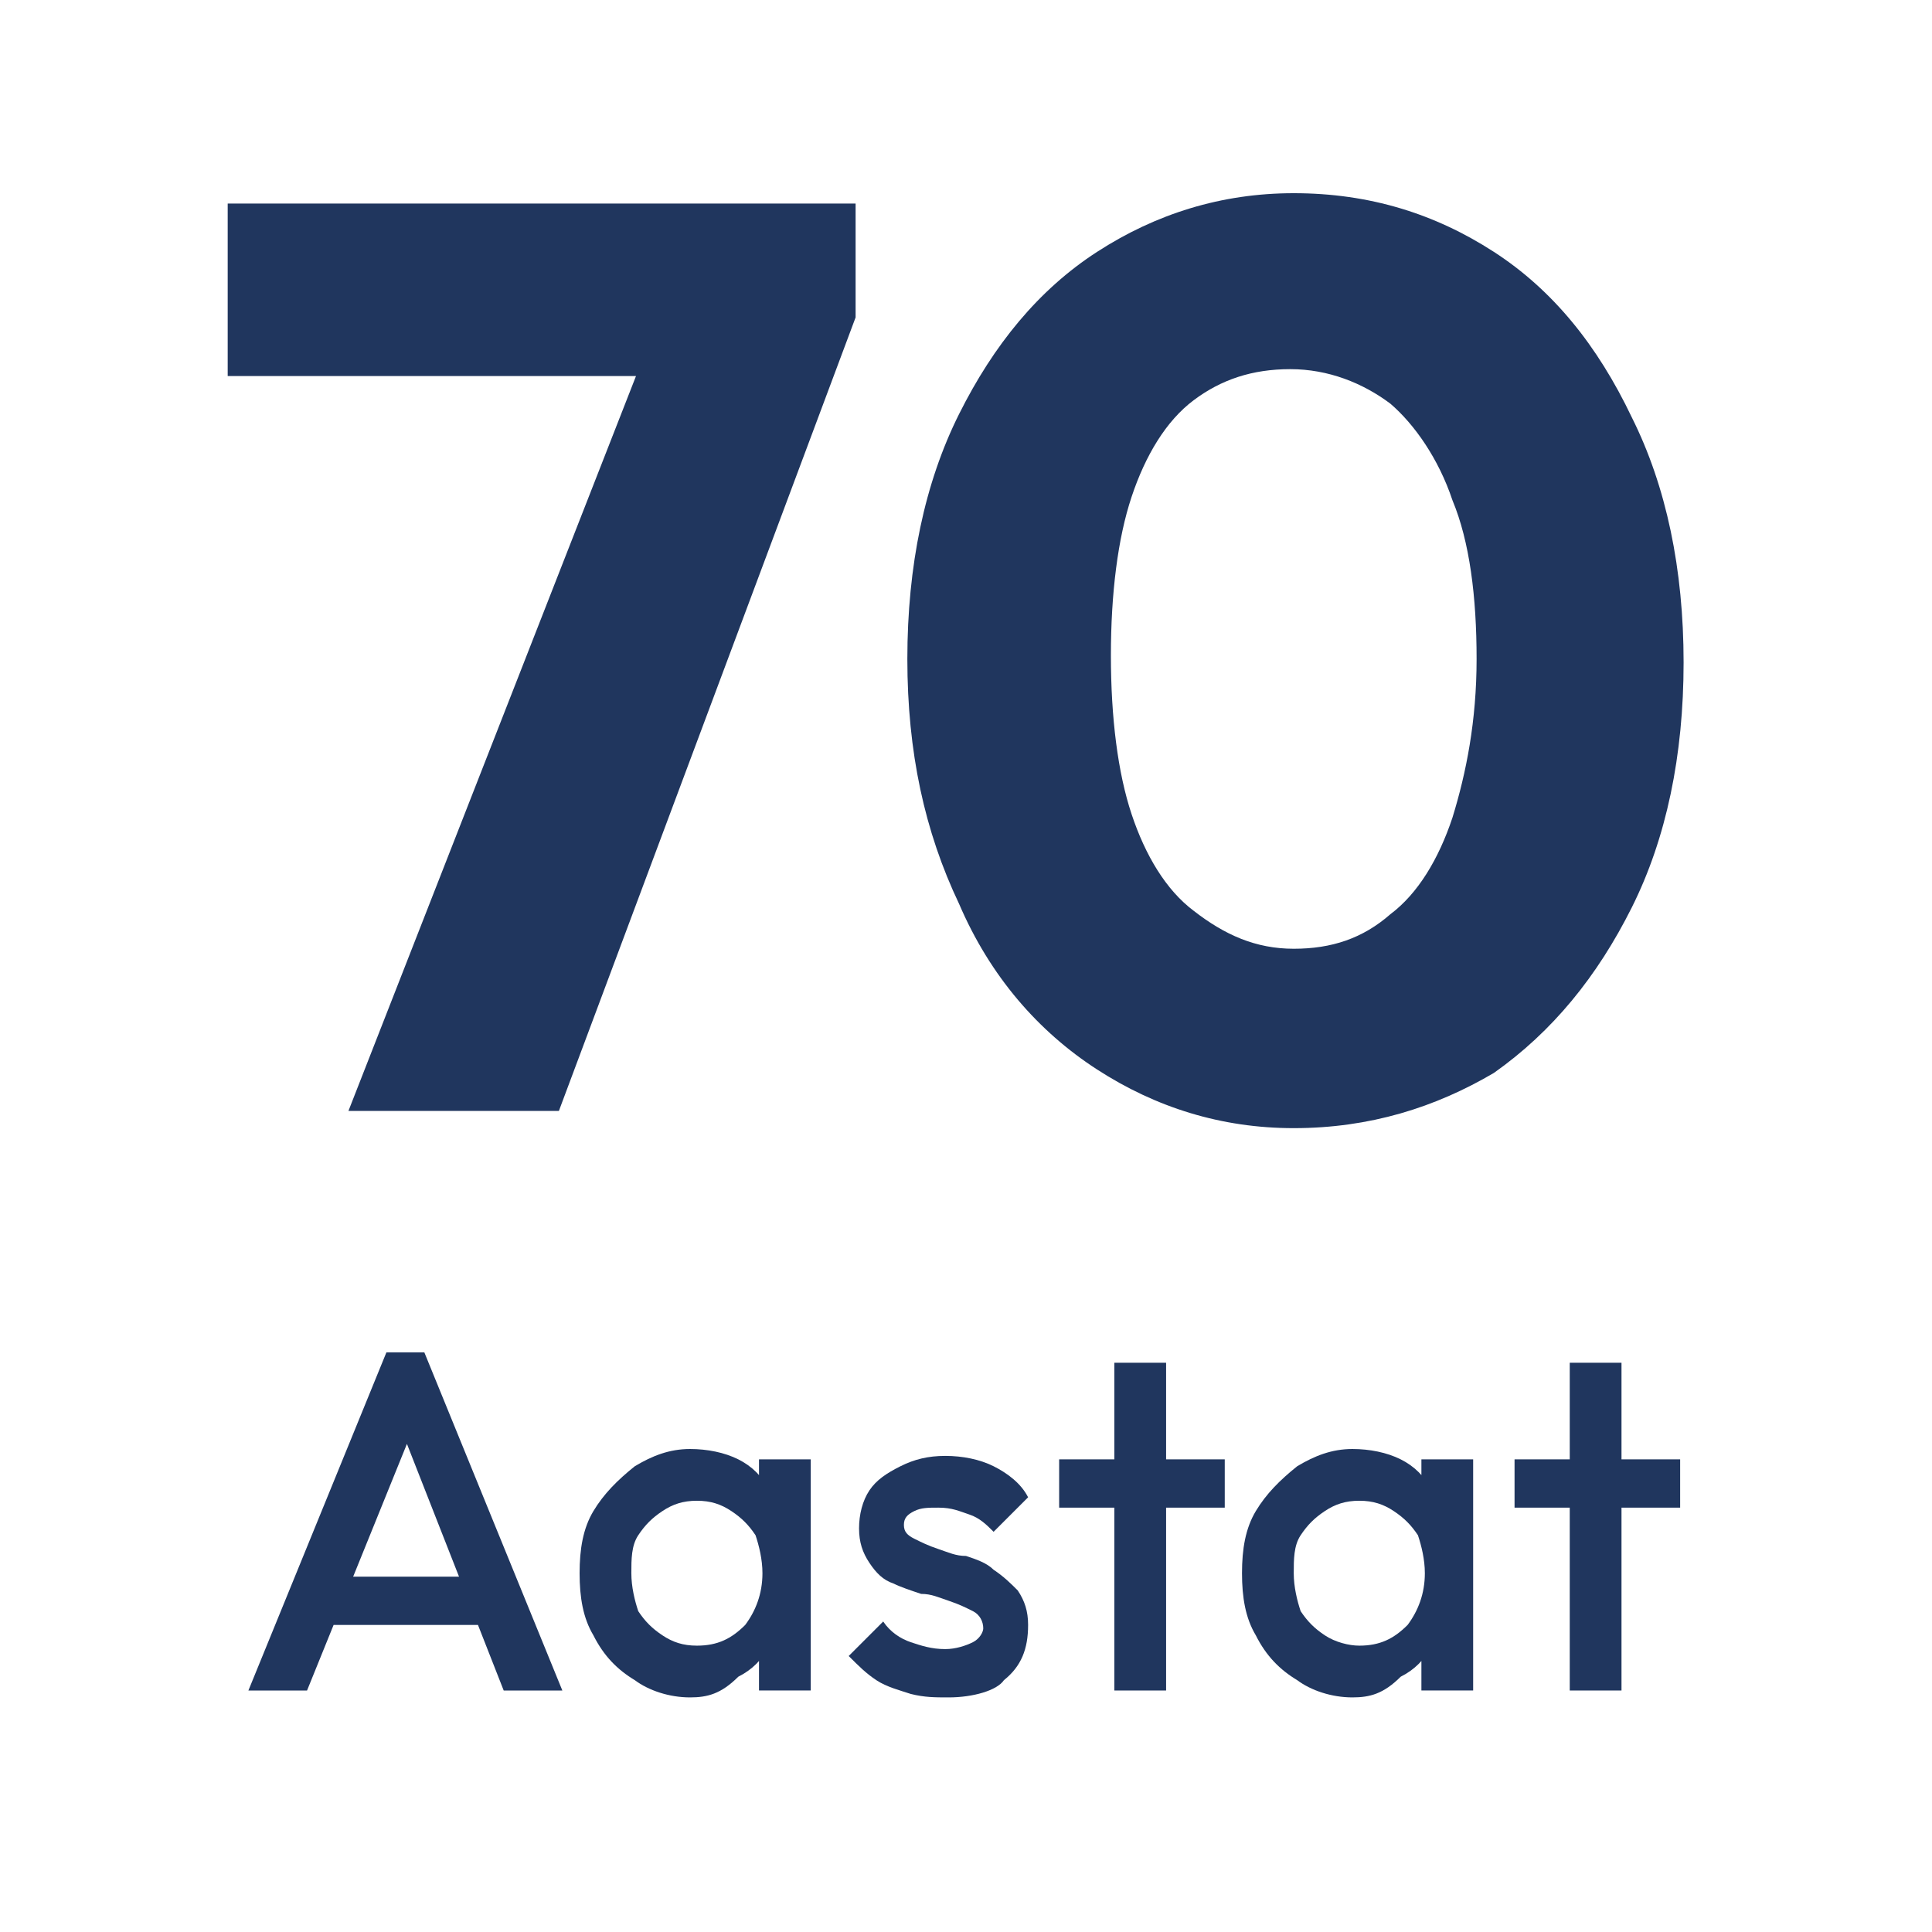
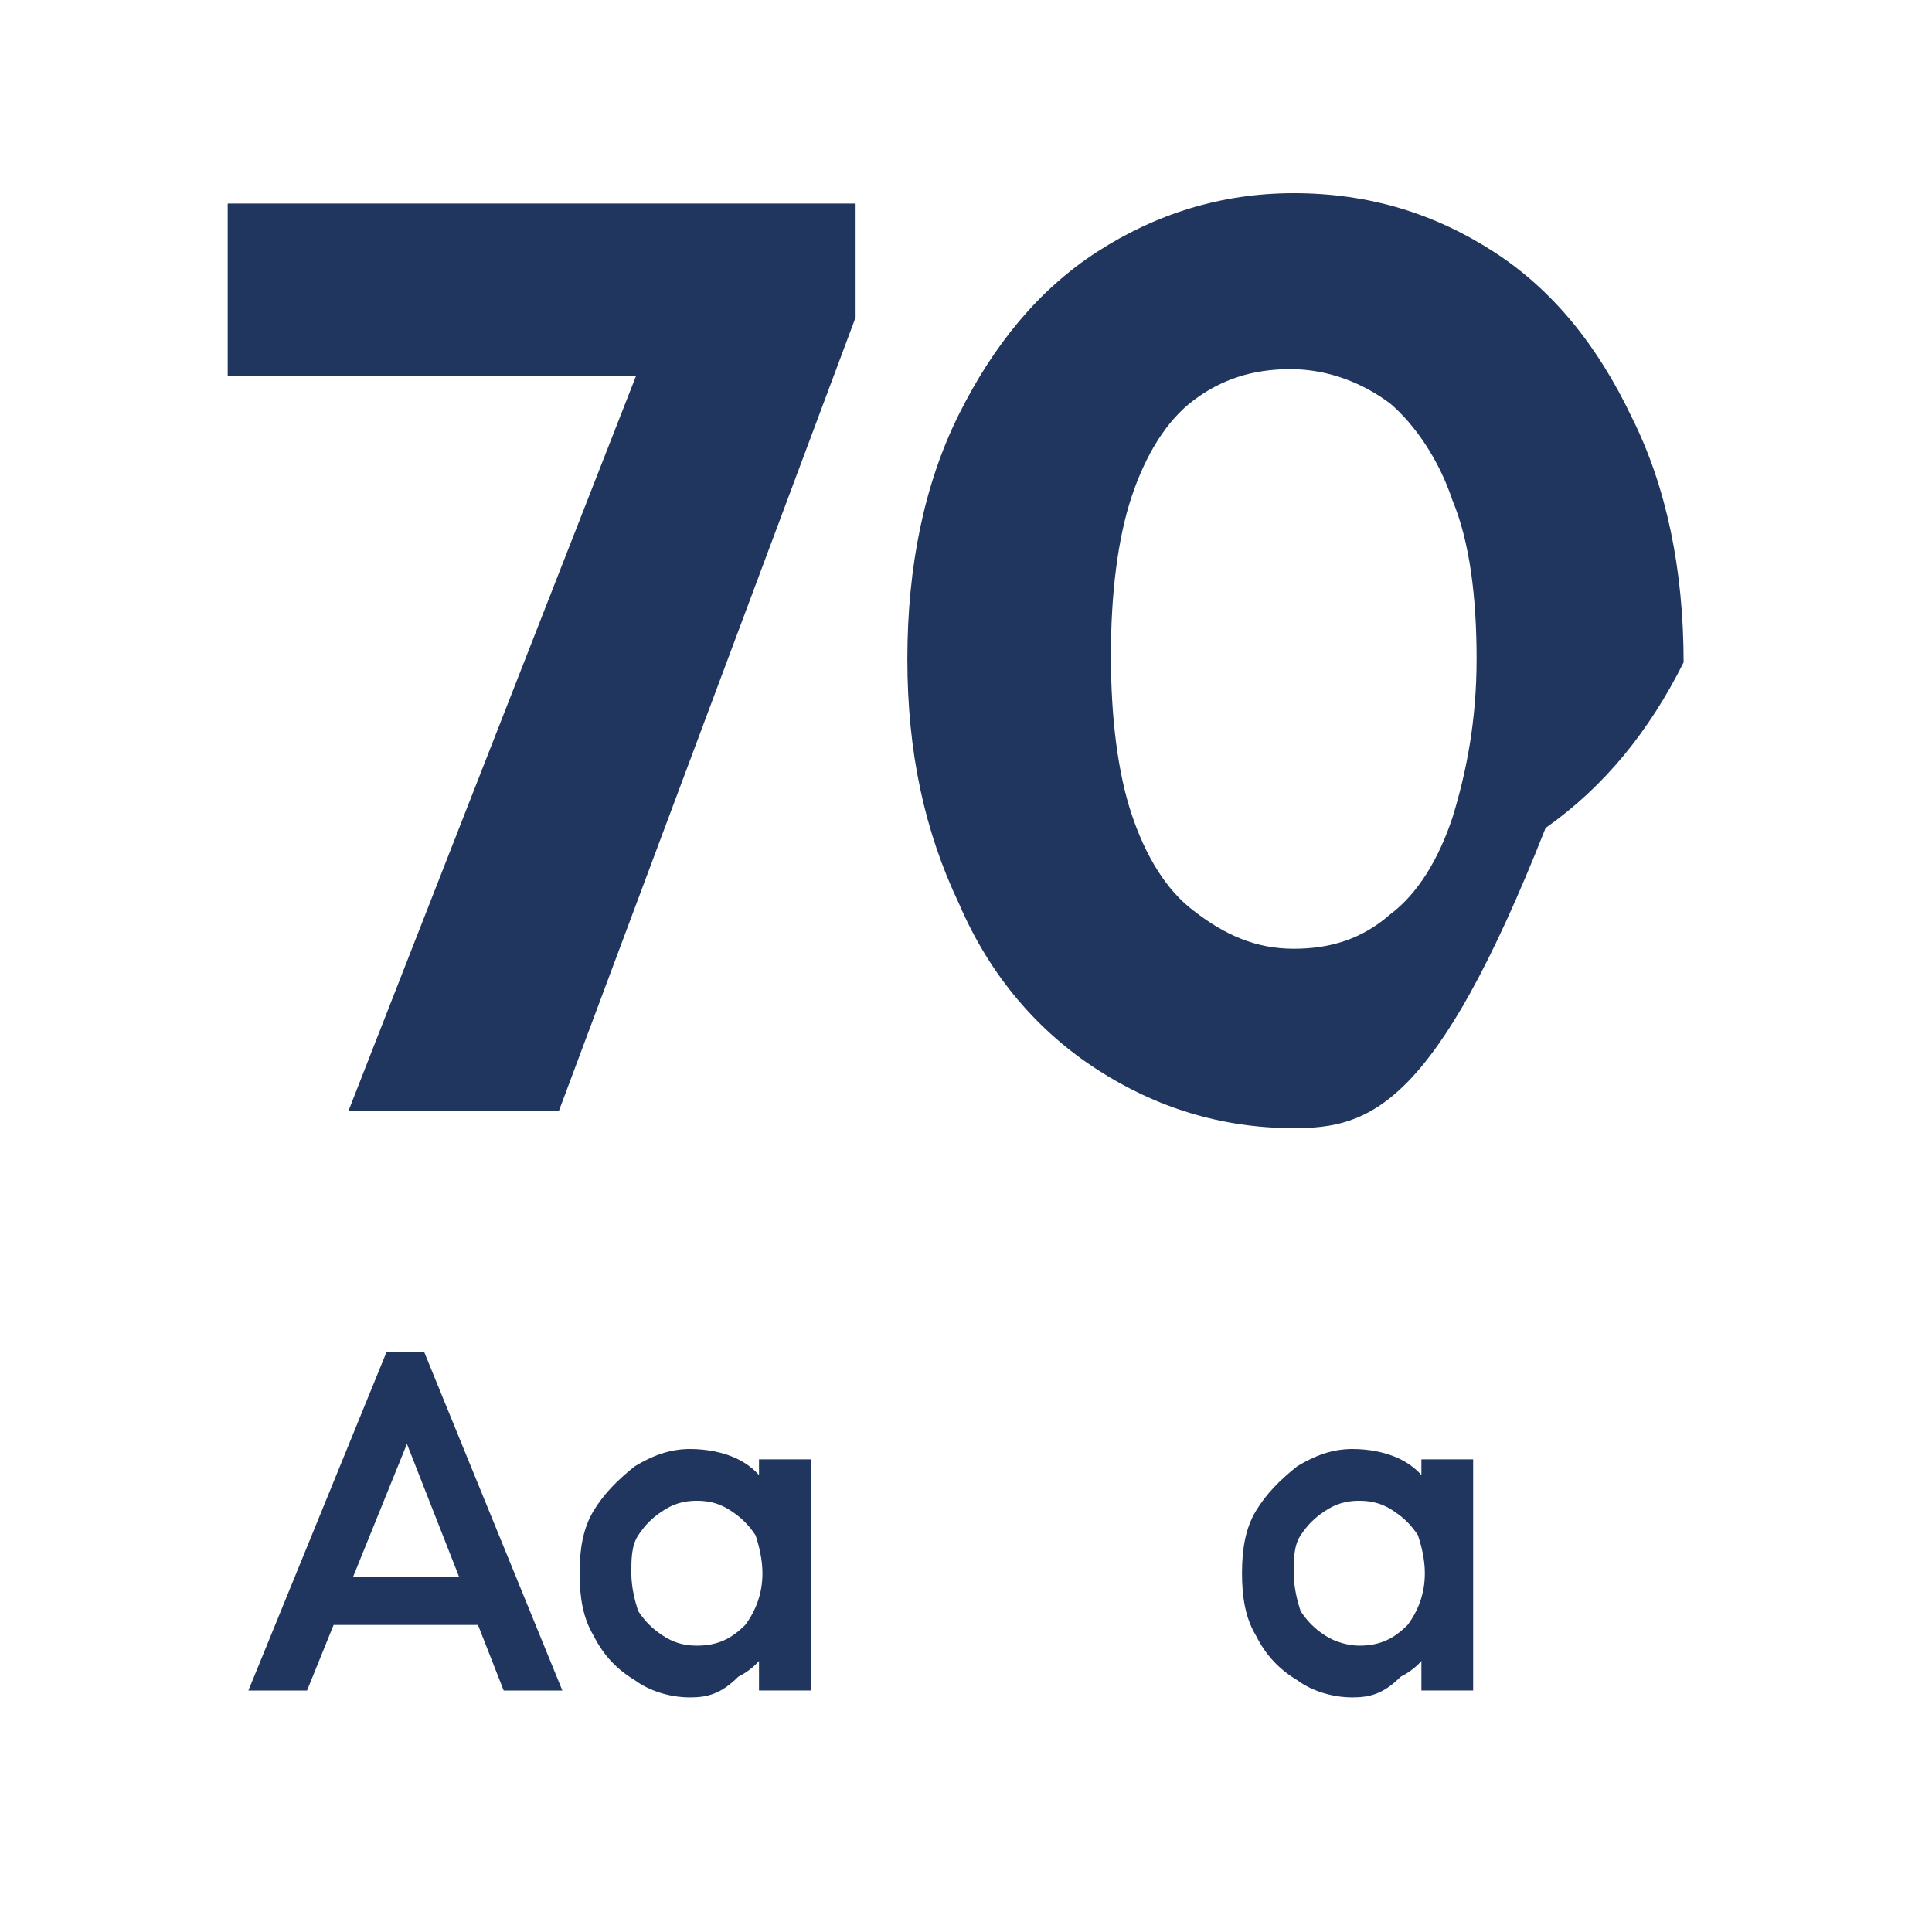
<svg xmlns="http://www.w3.org/2000/svg" id="Layer_1" x="0px" y="0px" viewBox="-227 974 56 56" style="enable-background:new -227 974 56 56;" xml:space="preserve">
  <style type="text/css">	.st0{fill:#20365E;}</style>
  <g>
    <path class="st0" d="M-28.2,1034.4c-0.5-0.5-0.3-1.2,0.5-1.5c0.8-0.3,1.8-0.2,2.4,0.3c3.7,3.6,1.9,6.4,0.2,9.2  c-1.3,2.1-2.6,4.1-0.2,6.1c0.6,0.5,0.4,1.2-0.4,1.5c-0.8,0.4-1.8,0.3-2.4-0.2c-3.4-3-1.8-5.5-0.2-8.2  C-26.9,1039.4-25.4,1037-28.2,1034.4L-28.2,1034.4z M-92.7,1011.5H-20c0.9,0,1.7,0.8,1.7,1.7v12.1H5.5c1.4,0,2.8-0.6,3.7-1.5  c0.9-0.9,1.5-2.3,1.5-3.7v-27.6c0-1.4-0.6-2.8-1.5-3.7c-0.9-0.9-2.3-1.5-3.7-1.5H-98.4c-1.4,0-2.8,0.6-3.7,1.5  c-1,0.9-1.5,2.3-1.5,3.7v27.6c0,1.4,0.6,2.8,1.5,3.7c0.9,0.9,2.3,1.5,3.7,1.5h4v-12.1C-94.4,1012.3-93.6,1011.5-92.7,1011.5  L-92.7,1011.5z M-21.7,1014.9H-91v10h69.2L-21.7,1014.9L-21.7,1014.9z M-92,997.2c-0.9,0-1.7-0.8-1.7-1.7s0.8-1.7,1.7-1.7H0.5  c0.9,0,1.7,0.8,1.7,1.7s-0.8,1.7-1.7,1.7H-92L-92,997.2z M-9.8,1015.3c1.3,0,2.4,1.1,2.4,2.4c0,1.3-1.1,2.4-2.4,2.4  s-2.4-1.1-2.4-2.4C-12.2,1016.4-11.1,1015.3-9.8,1015.3L-9.8,1015.3z M0.4,1015.3c1.3,0,2.4,1.1,2.4,2.4c0,1.3-1.1,2.4-2.4,2.4  s-2.4-1.1-2.4-2.4C-2.1,1016.4-1,1015.3,0.4,1015.3L0.4,1015.3z M-98.4,983.8H5.5c2.4,0,4.6,1,6.1,2.5s2.5,3.7,2.5,6.1v27.6  c0,2.4-1,4.6-2.5,6.1c-1.6,1.6-3.7,2.5-6.1,2.5H-98.4c-2.4,0-4.6-1-6.1-2.5c-1.6-1.6-2.6-3.7-2.6-6.1v-27.6c0-2.4,1-4.6,2.5-6.1  C-102.9,984.7-100.8,983.8-98.4,983.8L-98.4,983.8z M-92,1005.2c-0.9,0-1.7-0.8-1.7-1.7s0.8-1.7,1.7-1.7H0.5c0.9,0,1.7,0.8,1.7,1.7  s-0.8,1.7-1.7,1.7H-92L-92,1005.2z M-86,1034.4c-0.5-0.5-0.3-1.2,0.5-1.5c0.8-0.3,1.8-0.2,2.4,0.3c3.7,3.6,1.9,6.4,0.2,9.2  c-1.3,2.1-2.6,4.1-0.2,6.1c0.6,0.5,0.4,1.2-0.4,1.5c-0.8,0.4-1.8,0.3-2.4-0.2c-3.4-3-1.8-5.5-0.2-8.2  C-84.7,1039.4-83.2,1037-86,1034.4L-86,1034.4z M-71.5,1034.4c-0.5-0.5-0.3-1.2,0.5-1.5c0.8-0.3,1.8-0.2,2.4,0.3  c3.7,3.6,1.9,6.4,0.2,9.2c-1.3,2.1-2.6,4.1-0.2,6.1c0.6,0.5,0.4,1.2-0.4,1.5c-0.8,0.4-1.8,0.3-2.4-0.2c-3.4-3-1.8-5.5-0.2-8.2  C-70.2,1039.4-68.8,1037-71.5,1034.4L-71.5,1034.4z M-57.1,1034.4c-0.5-0.5-0.3-1.2,0.5-1.5c0.8-0.3,1.8-0.2,2.4,0.3  c3.7,3.6,1.9,6.4,0.2,9.2c-1.3,2.1-2.6,4.1-0.2,6.1c0.6,0.5,0.4,1.2-0.4,1.5c-0.8,0.4-1.8,0.3-2.4-0.2c-3.4-3-1.8-5.5-0.2-8.2  C-55.8,1039.4-54.3,1037-57.1,1034.4L-57.1,1034.4z M-42.6,1034.4c-0.5-0.5-0.3-1.2,0.5-1.5c0.8-0.3,1.8-0.2,2.4,0.3  c3.7,3.6,1.9,6.4,0.2,9.2c-1.3,2.1-2.6,4.1-0.2,6.1c0.6,0.5,0.4,1.2-0.4,1.5c-0.8,0.4-1.8,0.3-2.4-0.2c-3.4-3-1.8-5.5-0.2-8.2  C-41.4,1039.4-39.9,1037-42.6,1034.4L-42.6,1034.4z" />
  </g>
  <g>
    <path class="st0" d="M-220.4,984.9v-5h18.2v3.3l-1.9,1.7H-220.4z M-216.9,1006.2l9-23h5.7l-8.6,23H-216.9z" />
-     <path class="st0" d="M-189.5,1006.7c-2.1,0-4-0.6-5.7-1.7c-1.7-1.1-3.1-2.7-4-4.8c-1-2.1-1.5-4.4-1.5-7.1c0-2.7,0.5-5.1,1.5-7.1  c1-2,2.3-3.6,4-4.7c1.7-1.1,3.6-1.7,5.7-1.7c2.2,0,4.1,0.6,5.8,1.7c1.7,1.1,3,2.7,4,4.8c1,2,1.5,4.4,1.5,7.1c0,2.7-0.5,5.1-1.5,7.1  c-1,2-2.3,3.6-4,4.8C-185.4,1006.1-187.3,1006.7-189.5,1006.7z M-189.5,1001.5c1.1,0,2-0.3,2.8-1c0.8-0.6,1.4-1.6,1.8-2.8  c0.4-1.3,0.7-2.8,0.7-4.6c0-1.8-0.2-3.4-0.7-4.6c-0.4-1.2-1.1-2.2-1.8-2.8c-0.8-0.6-1.8-1-2.9-1c-1.1,0-2,0.3-2.8,0.9  c-0.8,0.6-1.4,1.6-1.8,2.8c-0.4,1.2-0.6,2.8-0.6,4.6c0,1.8,0.2,3.4,0.6,4.6c0.4,1.2,1,2.2,1.8,2.8  C-191.5,1001.1-190.6,1001.5-189.5,1001.5z" />
+     <path class="st0" d="M-189.5,1006.7c-2.1,0-4-0.6-5.7-1.7c-1.7-1.1-3.1-2.7-4-4.8c-1-2.1-1.5-4.4-1.5-7.1c0-2.7,0.5-5.1,1.5-7.1  c1-2,2.3-3.6,4-4.7c1.7-1.1,3.6-1.7,5.7-1.7c2.2,0,4.1,0.6,5.8,1.7c1.7,1.1,3,2.7,4,4.8c1,2,1.5,4.4,1.5,7.1c-1,2-2.3,3.6-4,4.8C-185.4,1006.1-187.3,1006.7-189.5,1006.7z M-189.5,1001.5c1.1,0,2-0.3,2.8-1c0.8-0.6,1.4-1.6,1.8-2.8  c0.4-1.3,0.7-2.8,0.7-4.6c0-1.8-0.2-3.4-0.7-4.6c-0.4-1.2-1.1-2.2-1.8-2.8c-0.8-0.6-1.8-1-2.9-1c-1.1,0-2,0.3-2.8,0.9  c-0.8,0.6-1.4,1.6-1.8,2.8c-0.4,1.2-0.6,2.8-0.6,4.6c0,1.8,0.2,3.4,0.6,4.6c0.4,1.2,1,2.2,1.8,2.8  C-191.5,1001.1-190.6,1001.5-189.5,1001.5z" />
    <path class="st0" d="M-219.8,1023l4-9.8h1.1l4,9.8h-1.7l-3.1-7.9h0.6l-3.2,7.9H-219.8z M-217.8,1021.1v-1.4h5.2v1.4H-217.8z" />
    <path class="st0" d="M-207,1023.2c-0.6,0-1.2-0.2-1.6-0.5c-0.5-0.3-0.9-0.7-1.2-1.3c-0.3-0.5-0.4-1.1-0.4-1.8  c0-0.7,0.1-1.3,0.4-1.8c0.3-0.5,0.7-0.9,1.2-1.3c0.5-0.3,1-0.5,1.6-0.5c0.5,0,1,0.1,1.4,0.3c0.4,0.2,0.7,0.5,0.9,0.9  c0.2,0.4,0.3,0.8,0.3,1.3v1.9c0,0.5-0.1,0.9-0.3,1.3c-0.2,0.4-0.5,0.7-0.9,0.9C-206.1,1023.1-206.5,1023.2-207,1023.2z   M-206.8,1021.7c0.6,0,1-0.2,1.4-0.6c0.3-0.4,0.5-0.9,0.5-1.5c0-0.4-0.1-0.8-0.2-1.1c-0.2-0.3-0.4-0.5-0.7-0.7  c-0.3-0.2-0.6-0.3-1-0.3c-0.4,0-0.7,0.1-1,0.3c-0.3,0.2-0.5,0.4-0.7,0.7c-0.2,0.3-0.2,0.7-0.2,1.1c0,0.4,0.1,0.8,0.2,1.1  c0.2,0.3,0.4,0.5,0.7,0.7C-207.5,1021.6-207.2,1021.7-206.8,1021.7z M-205,1023v-1.8l0.3-1.6l-0.3-1.6v-1.7h1.5v6.7H-205z" />
-     <path class="st0" d="M-199.5,1023.2c-0.4,0-0.7,0-1.1-0.1c-0.3-0.1-0.7-0.2-1-0.4c-0.3-0.2-0.5-0.4-0.8-0.7l1-1  c0.2,0.3,0.5,0.5,0.8,0.6c0.3,0.1,0.6,0.2,1,0.2c0.3,0,0.6-0.1,0.8-0.2c0.2-0.1,0.3-0.3,0.3-0.4c0-0.2-0.1-0.4-0.3-0.5  c-0.2-0.1-0.4-0.2-0.7-0.3c-0.3-0.1-0.5-0.2-0.8-0.2c-0.3-0.1-0.6-0.2-0.8-0.3c-0.3-0.1-0.5-0.3-0.7-0.6c-0.2-0.3-0.3-0.6-0.3-1  c0-0.4,0.1-0.8,0.3-1.1c0.2-0.3,0.5-0.5,0.9-0.7c0.4-0.2,0.8-0.3,1.3-0.3c0.5,0,1,0.1,1.4,0.3c0.4,0.2,0.8,0.5,1,0.9l-1,1  c-0.2-0.2-0.4-0.4-0.7-0.5c-0.3-0.1-0.5-0.2-0.9-0.2c-0.3,0-0.5,0-0.7,0.1c-0.2,0.1-0.3,0.2-0.3,0.4c0,0.2,0.1,0.3,0.3,0.4  c0.2,0.1,0.4,0.2,0.7,0.3c0.3,0.1,0.5,0.2,0.8,0.2c0.3,0.1,0.6,0.2,0.8,0.4c0.3,0.2,0.5,0.4,0.7,0.6c0.2,0.3,0.3,0.6,0.3,1  c0,0.7-0.2,1.2-0.7,1.6C-198.1,1023-198.8,1023.2-199.5,1023.2z" />
-     <path class="st0" d="M-196.3,1017.7v-1.4h4.8v1.4H-196.3z M-194.7,1023v-9.5h1.5v9.5H-194.7z" />
    <path class="st0" d="M-187.8,1023.2c-0.6,0-1.2-0.2-1.6-0.5c-0.5-0.3-0.9-0.7-1.2-1.3c-0.3-0.5-0.4-1.1-0.4-1.8  c0-0.7,0.1-1.3,0.4-1.8c0.3-0.5,0.7-0.9,1.2-1.3c0.5-0.3,1-0.5,1.6-0.5c0.5,0,1,0.1,1.4,0.3c0.4,0.2,0.7,0.5,0.9,0.9  c0.2,0.4,0.3,0.8,0.3,1.3v1.9c0,0.5-0.1,0.9-0.3,1.3c-0.2,0.4-0.5,0.7-0.9,0.9C-186.9,1023.1-187.3,1023.2-187.8,1023.2z   M-187.6,1021.7c0.6,0,1-0.2,1.4-0.6c0.3-0.4,0.5-0.9,0.5-1.5c0-0.4-0.1-0.8-0.2-1.1c-0.2-0.3-0.4-0.5-0.7-0.7  c-0.3-0.2-0.6-0.3-1-0.3c-0.4,0-0.7,0.1-1,0.3c-0.3,0.2-0.5,0.4-0.7,0.7c-0.2,0.3-0.2,0.7-0.2,1.1c0,0.4,0.1,0.8,0.2,1.1  c0.2,0.3,0.4,0.5,0.7,0.7C-188.3,1021.6-187.9,1021.7-187.6,1021.7z M-185.8,1023v-1.8l0.3-1.6l-0.3-1.6v-1.7h1.5v6.7H-185.8z" />
-     <path class="st0" d="M-183.1,1017.7v-1.4h4.8v1.4H-183.1z M-181.5,1023v-9.5h1.5v9.5H-181.5z" />
  </g>
</svg>